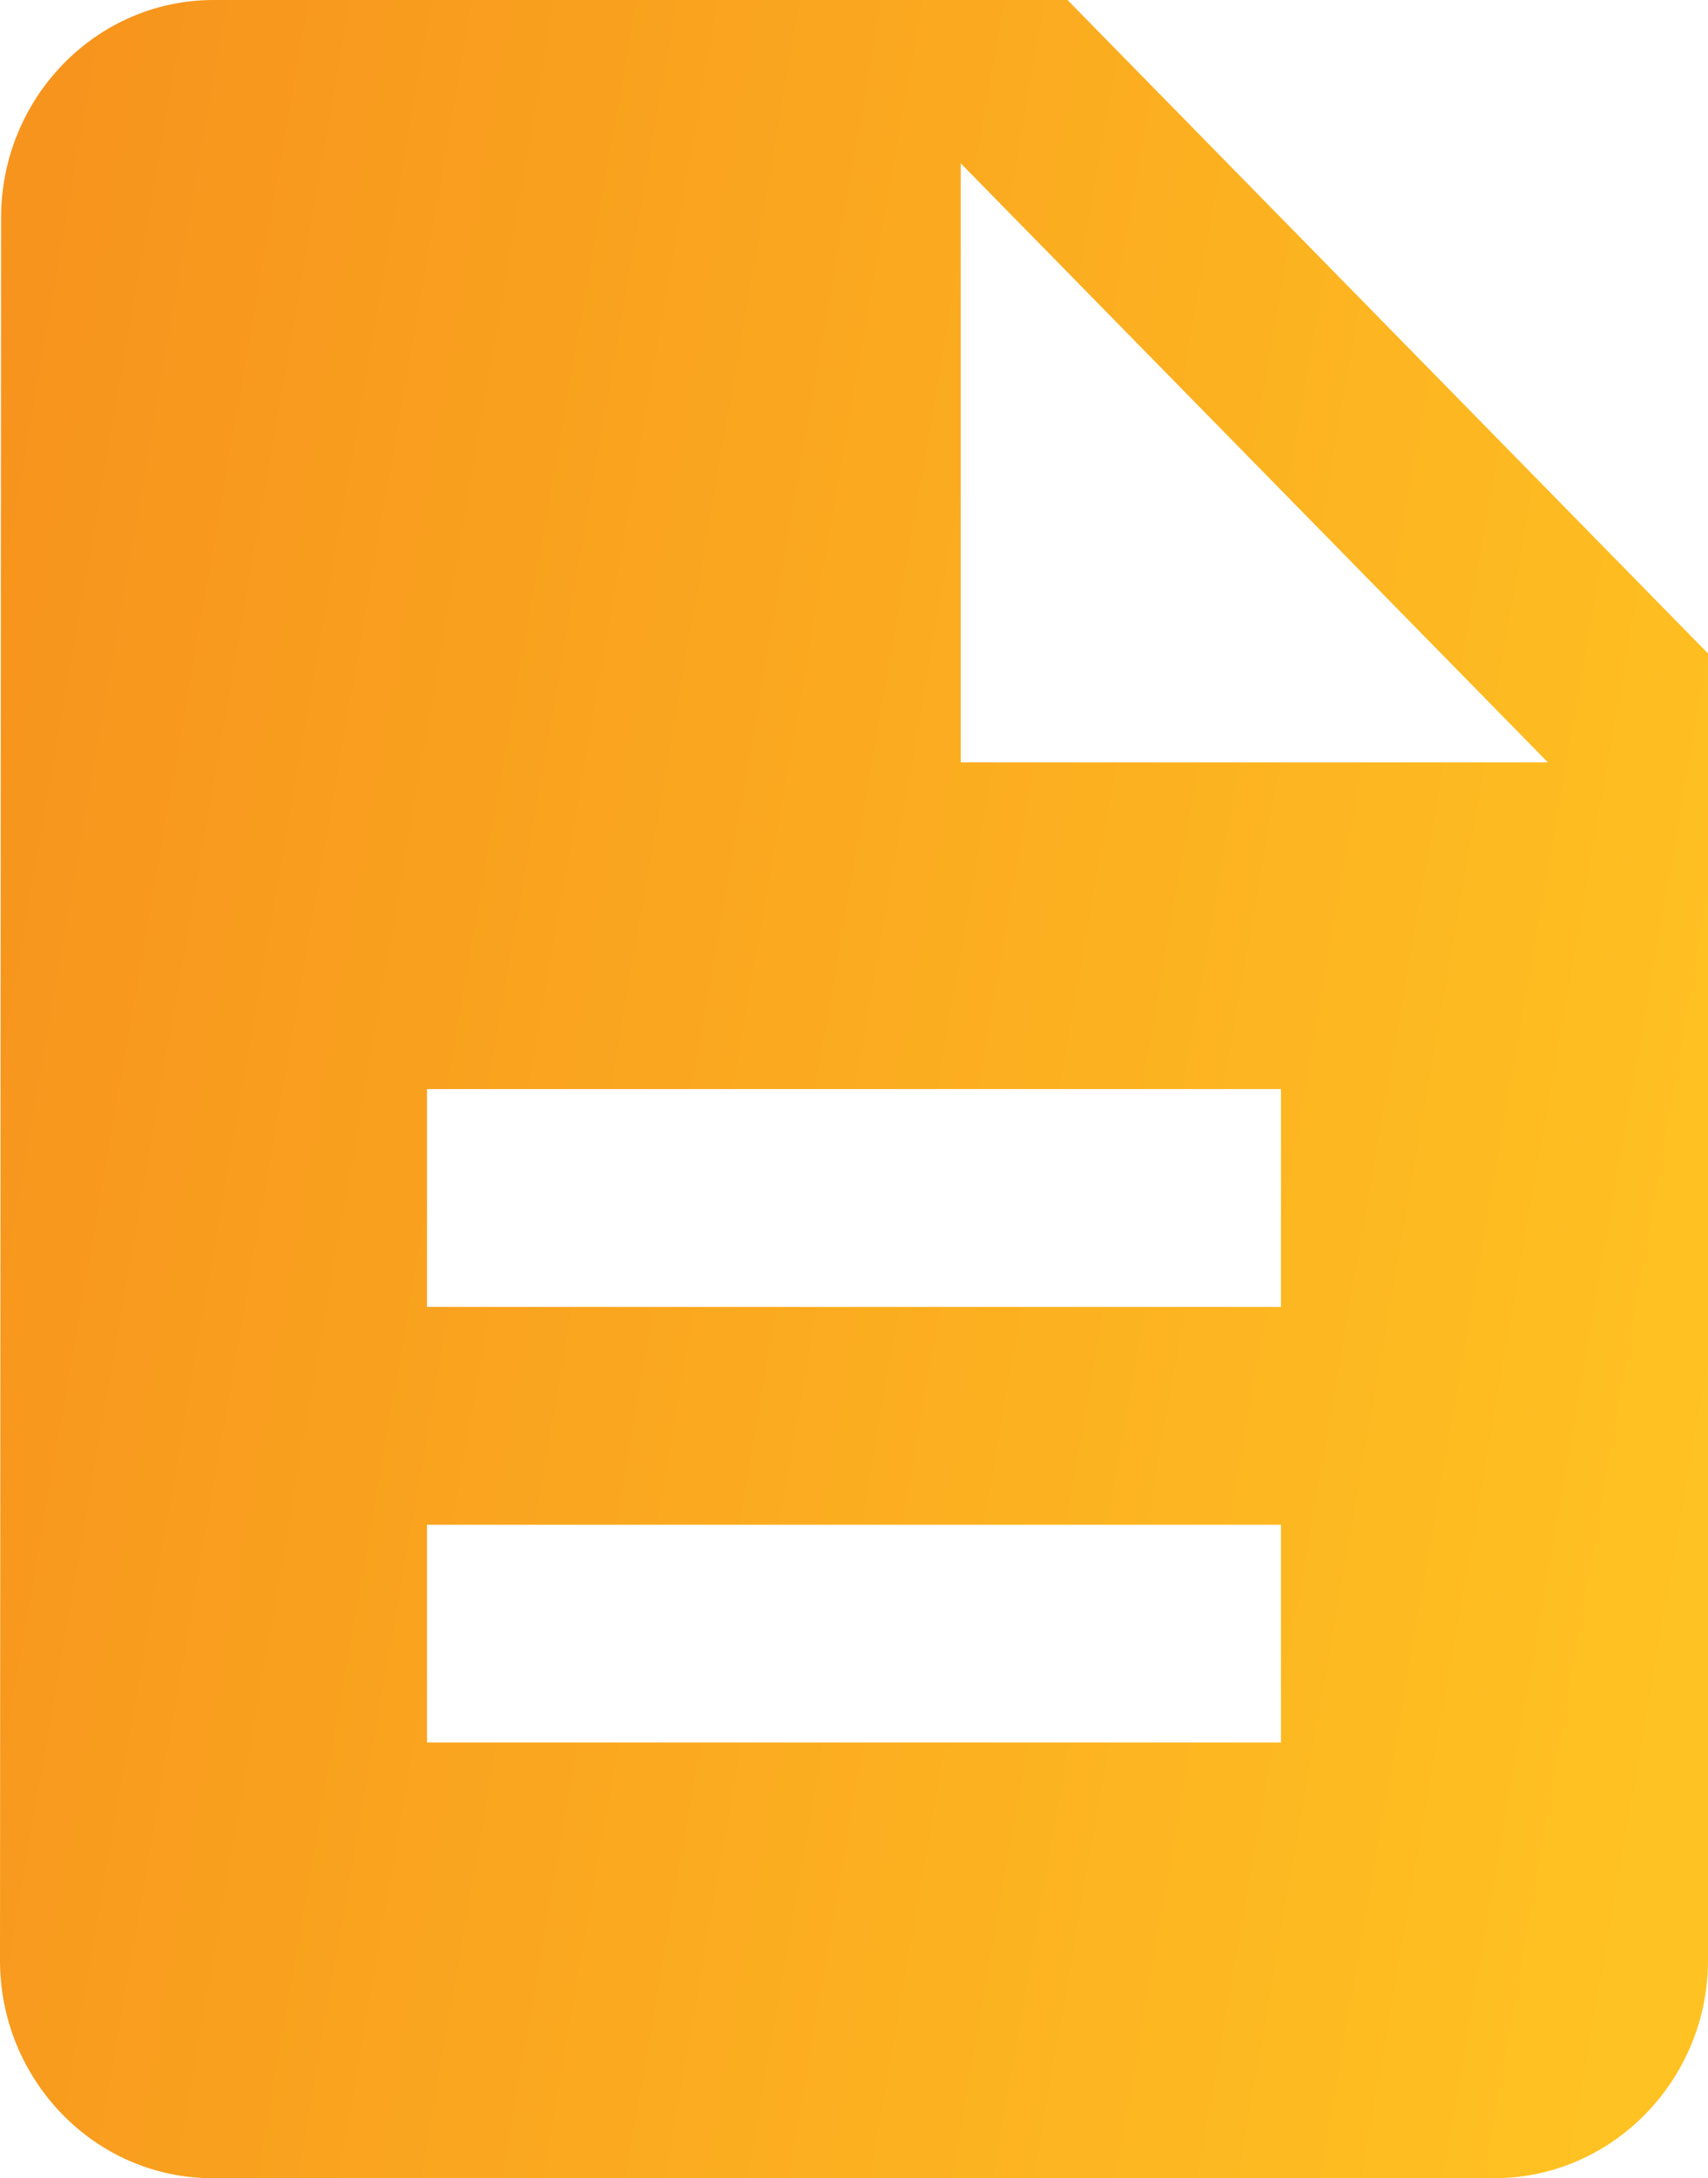
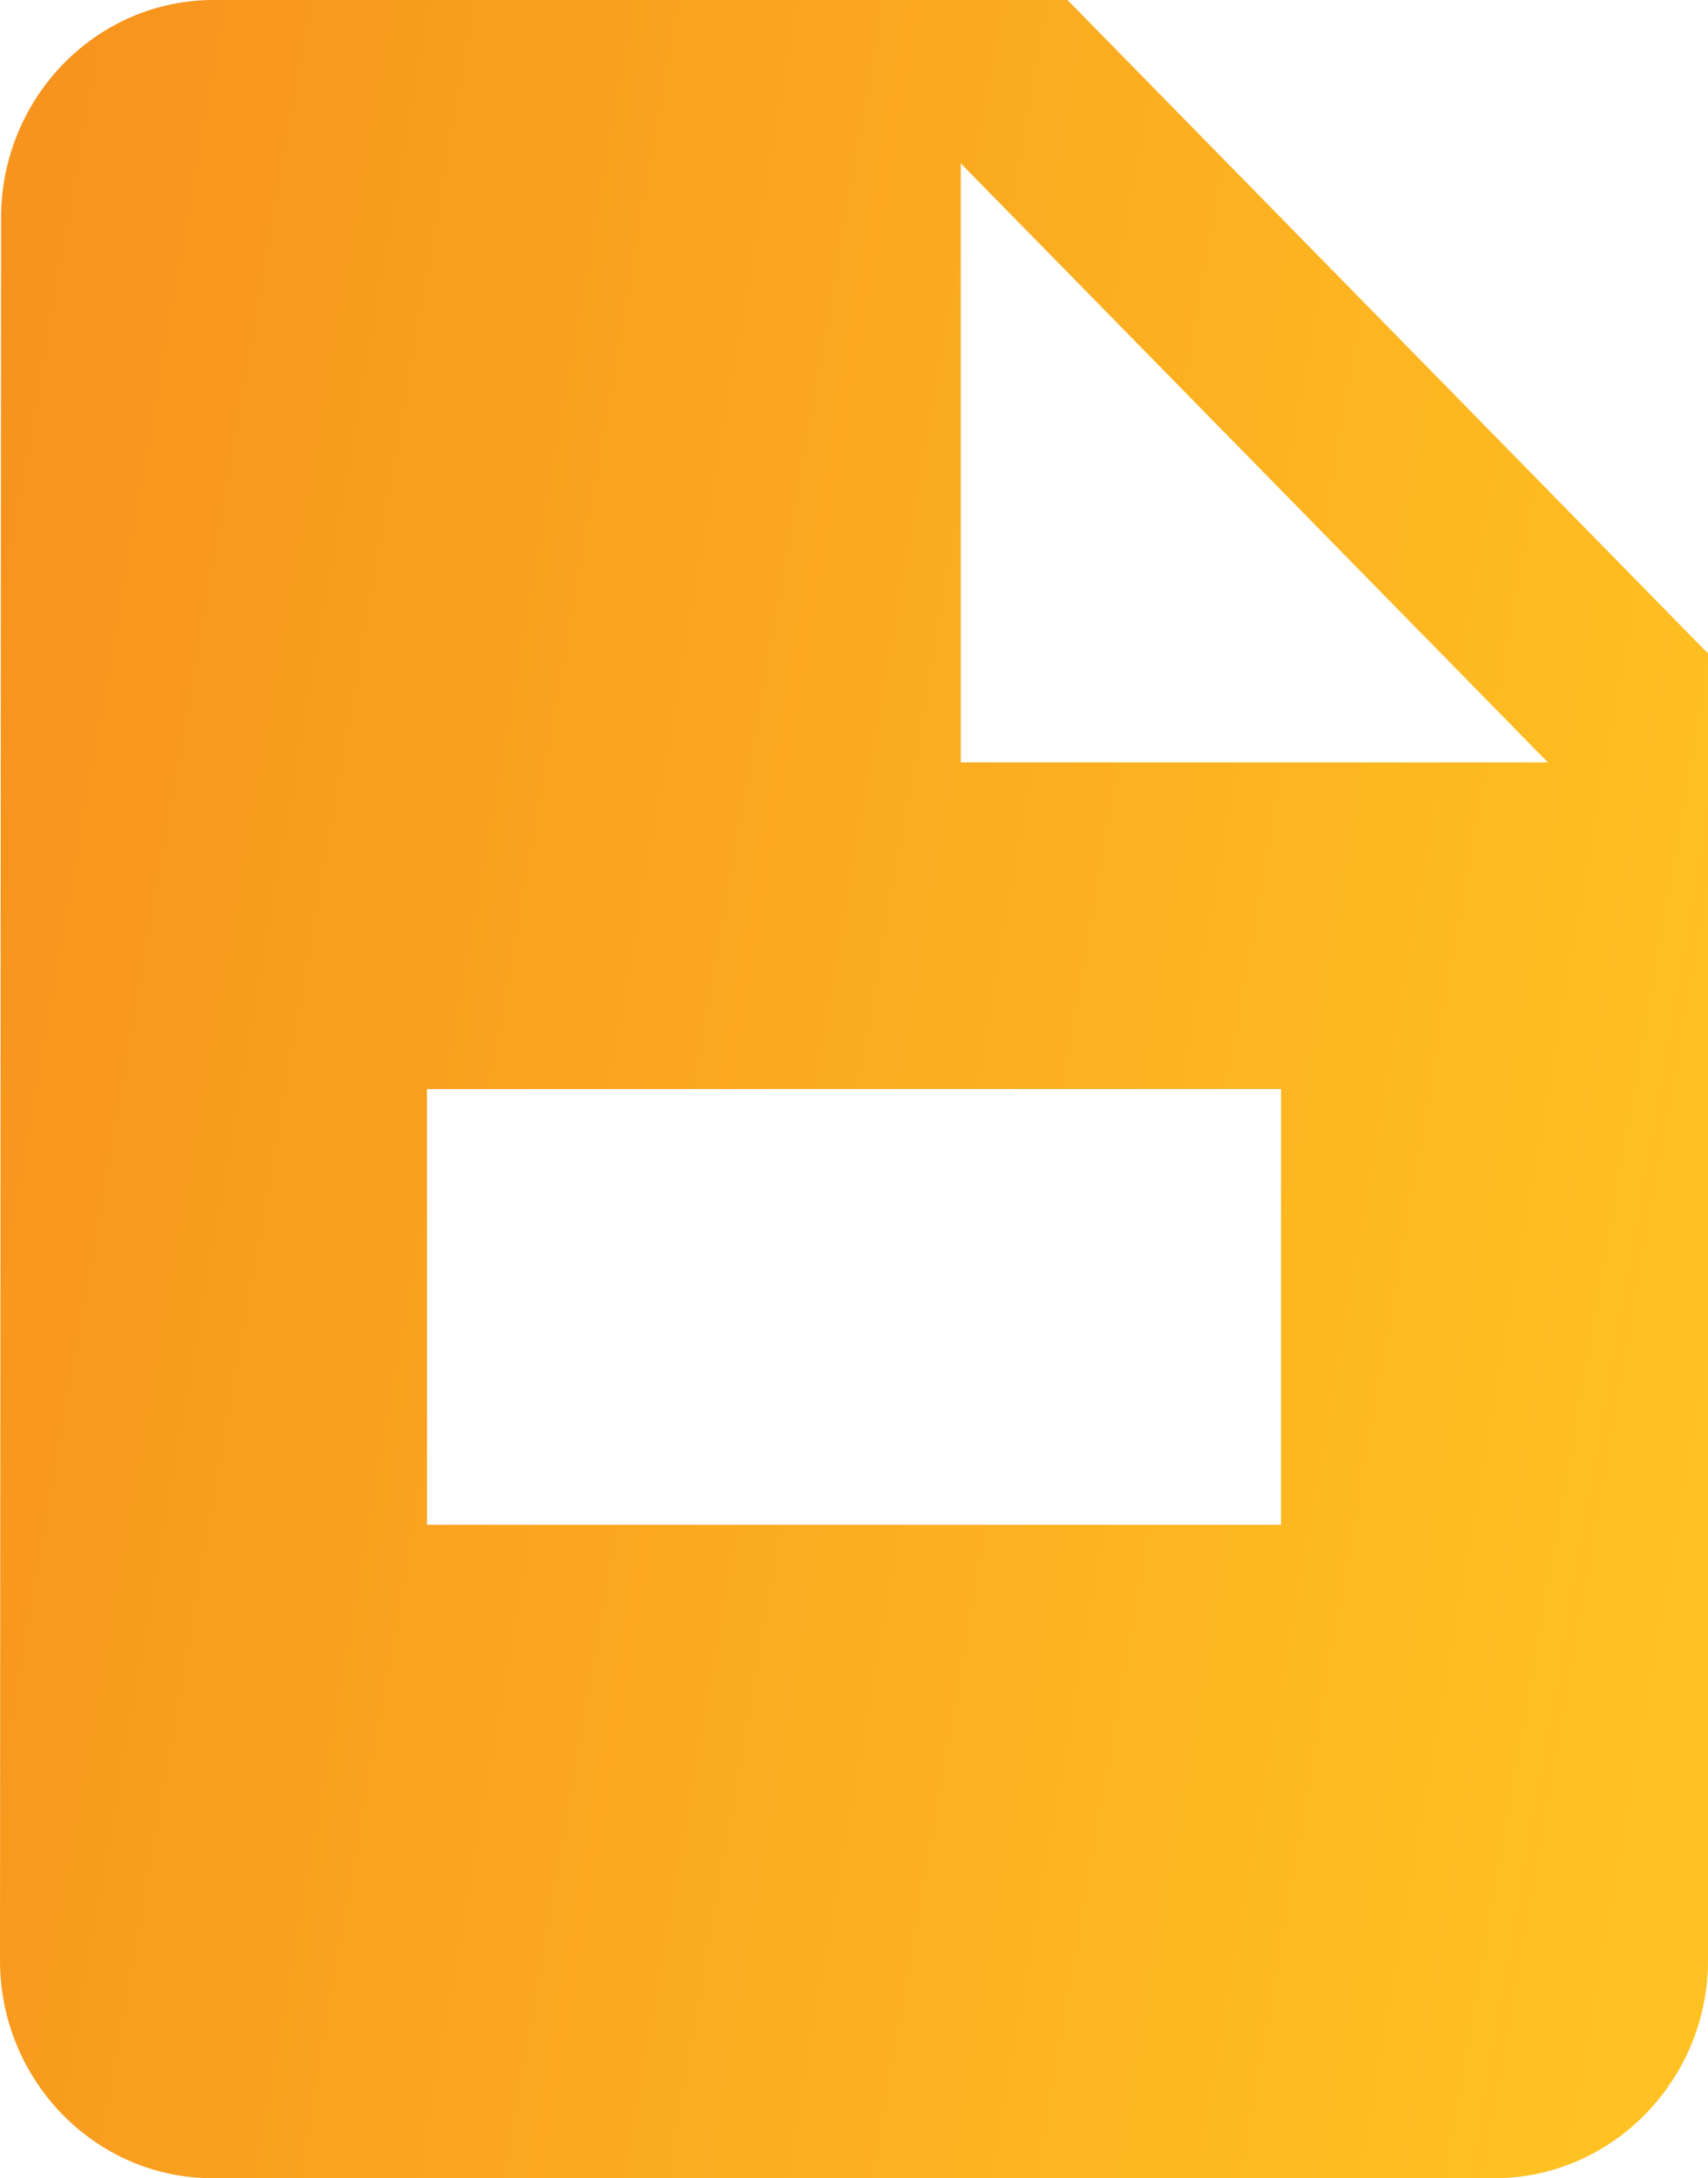
<svg xmlns="http://www.w3.org/2000/svg" width="51" height="65" viewBox="0 0 51 65" fill="none">
-   <path d="M31.875 0H6.375C2.869 0 0.032 2.925 0.032 6.5L0 58.5C0 62.075 2.837 65 6.343 65H44.625C48.131 65 51 62.075 51 58.5V19.5L31.875 0ZM38.25 52H12.75V45.5H38.25V52ZM38.25 39H12.75V32.5H38.25V39ZM28.688 22.75V4.875L46.219 22.75H28.688Z" fill="url(#paint0_linear_271_535)" />
+   <path d="M31.875 0H6.375C2.869 0 0.032 2.925 0.032 6.5L0 58.5C0 62.075 2.837 65 6.343 65H44.625C48.131 65 51 62.075 51 58.5V19.5L31.875 0ZM38.25 52H12.75V45.5H38.25V52ZH12.75V32.5H38.25V39ZM28.688 22.75V4.875L46.219 22.75H28.688Z" fill="url(#paint0_linear_271_535)" />
  <defs>
    <linearGradient id="paint0_linear_271_535" x1="51" y1="44.07" x2="-3.51" y2="34.572" gradientUnits="userSpaceOnUse">
      <stop stop-color="#FFC222" />
      <stop offset="1" stop-color="#F7941D" />
    </linearGradient>
  </defs>
</svg>